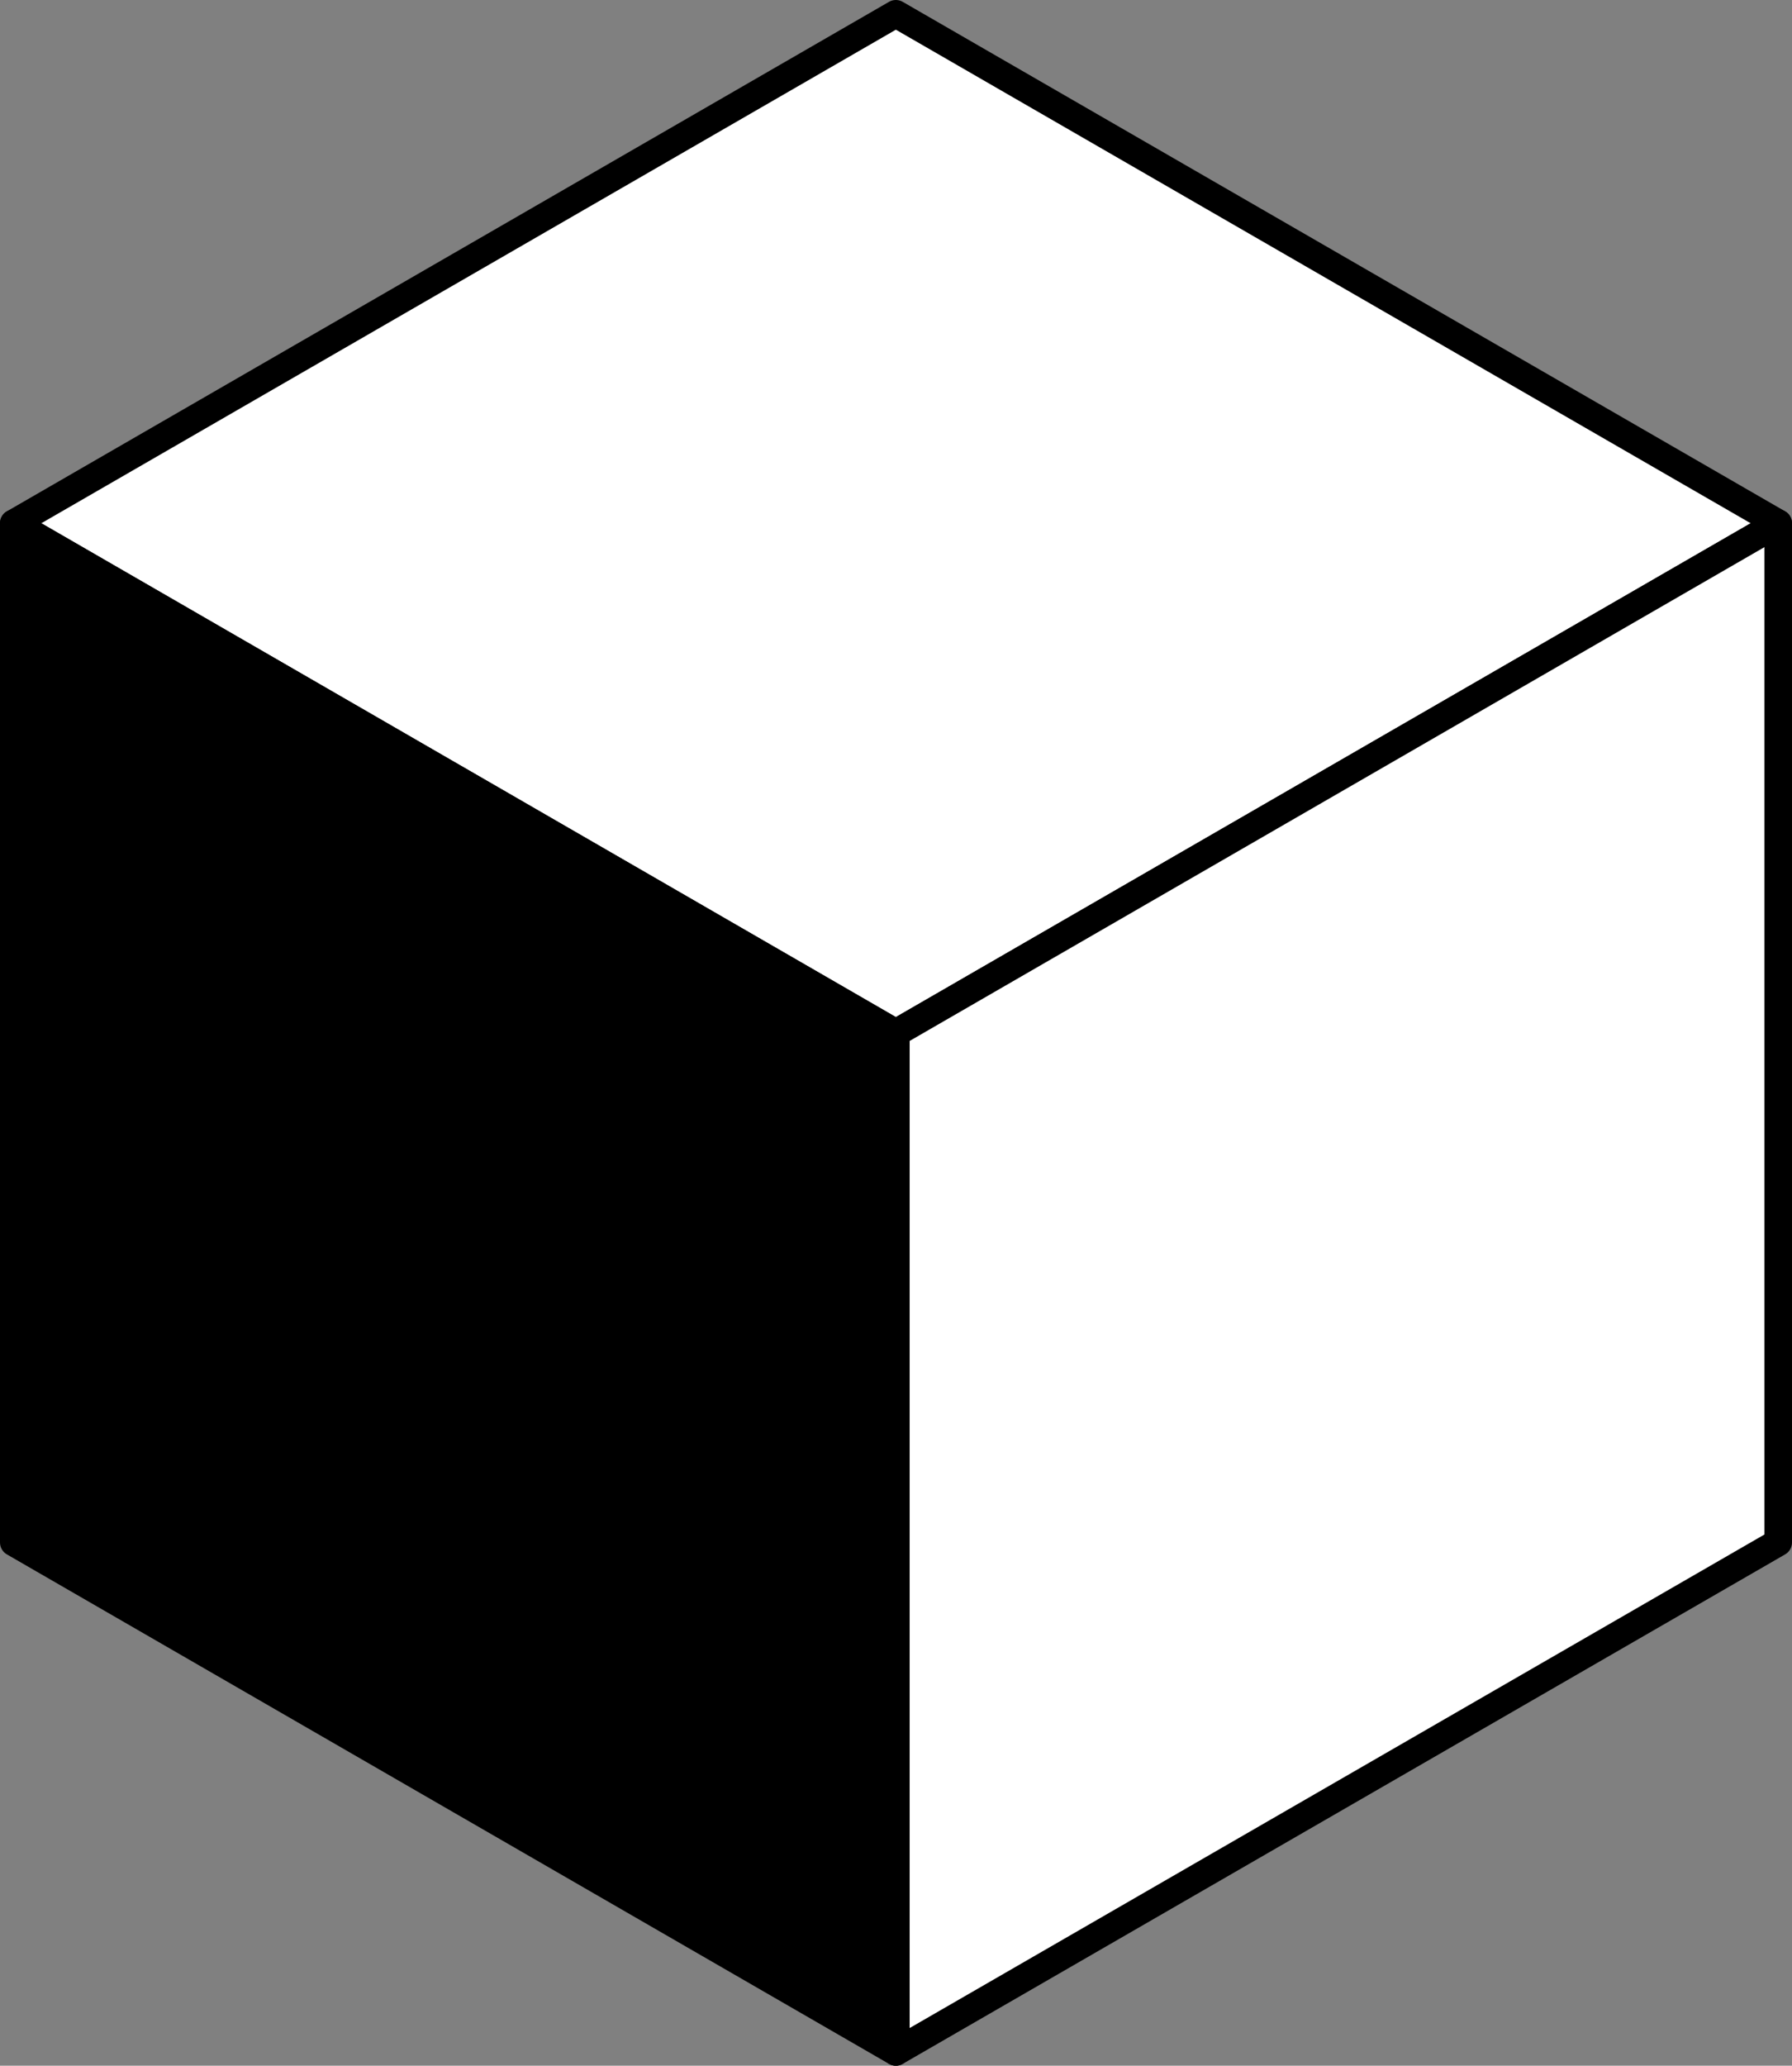
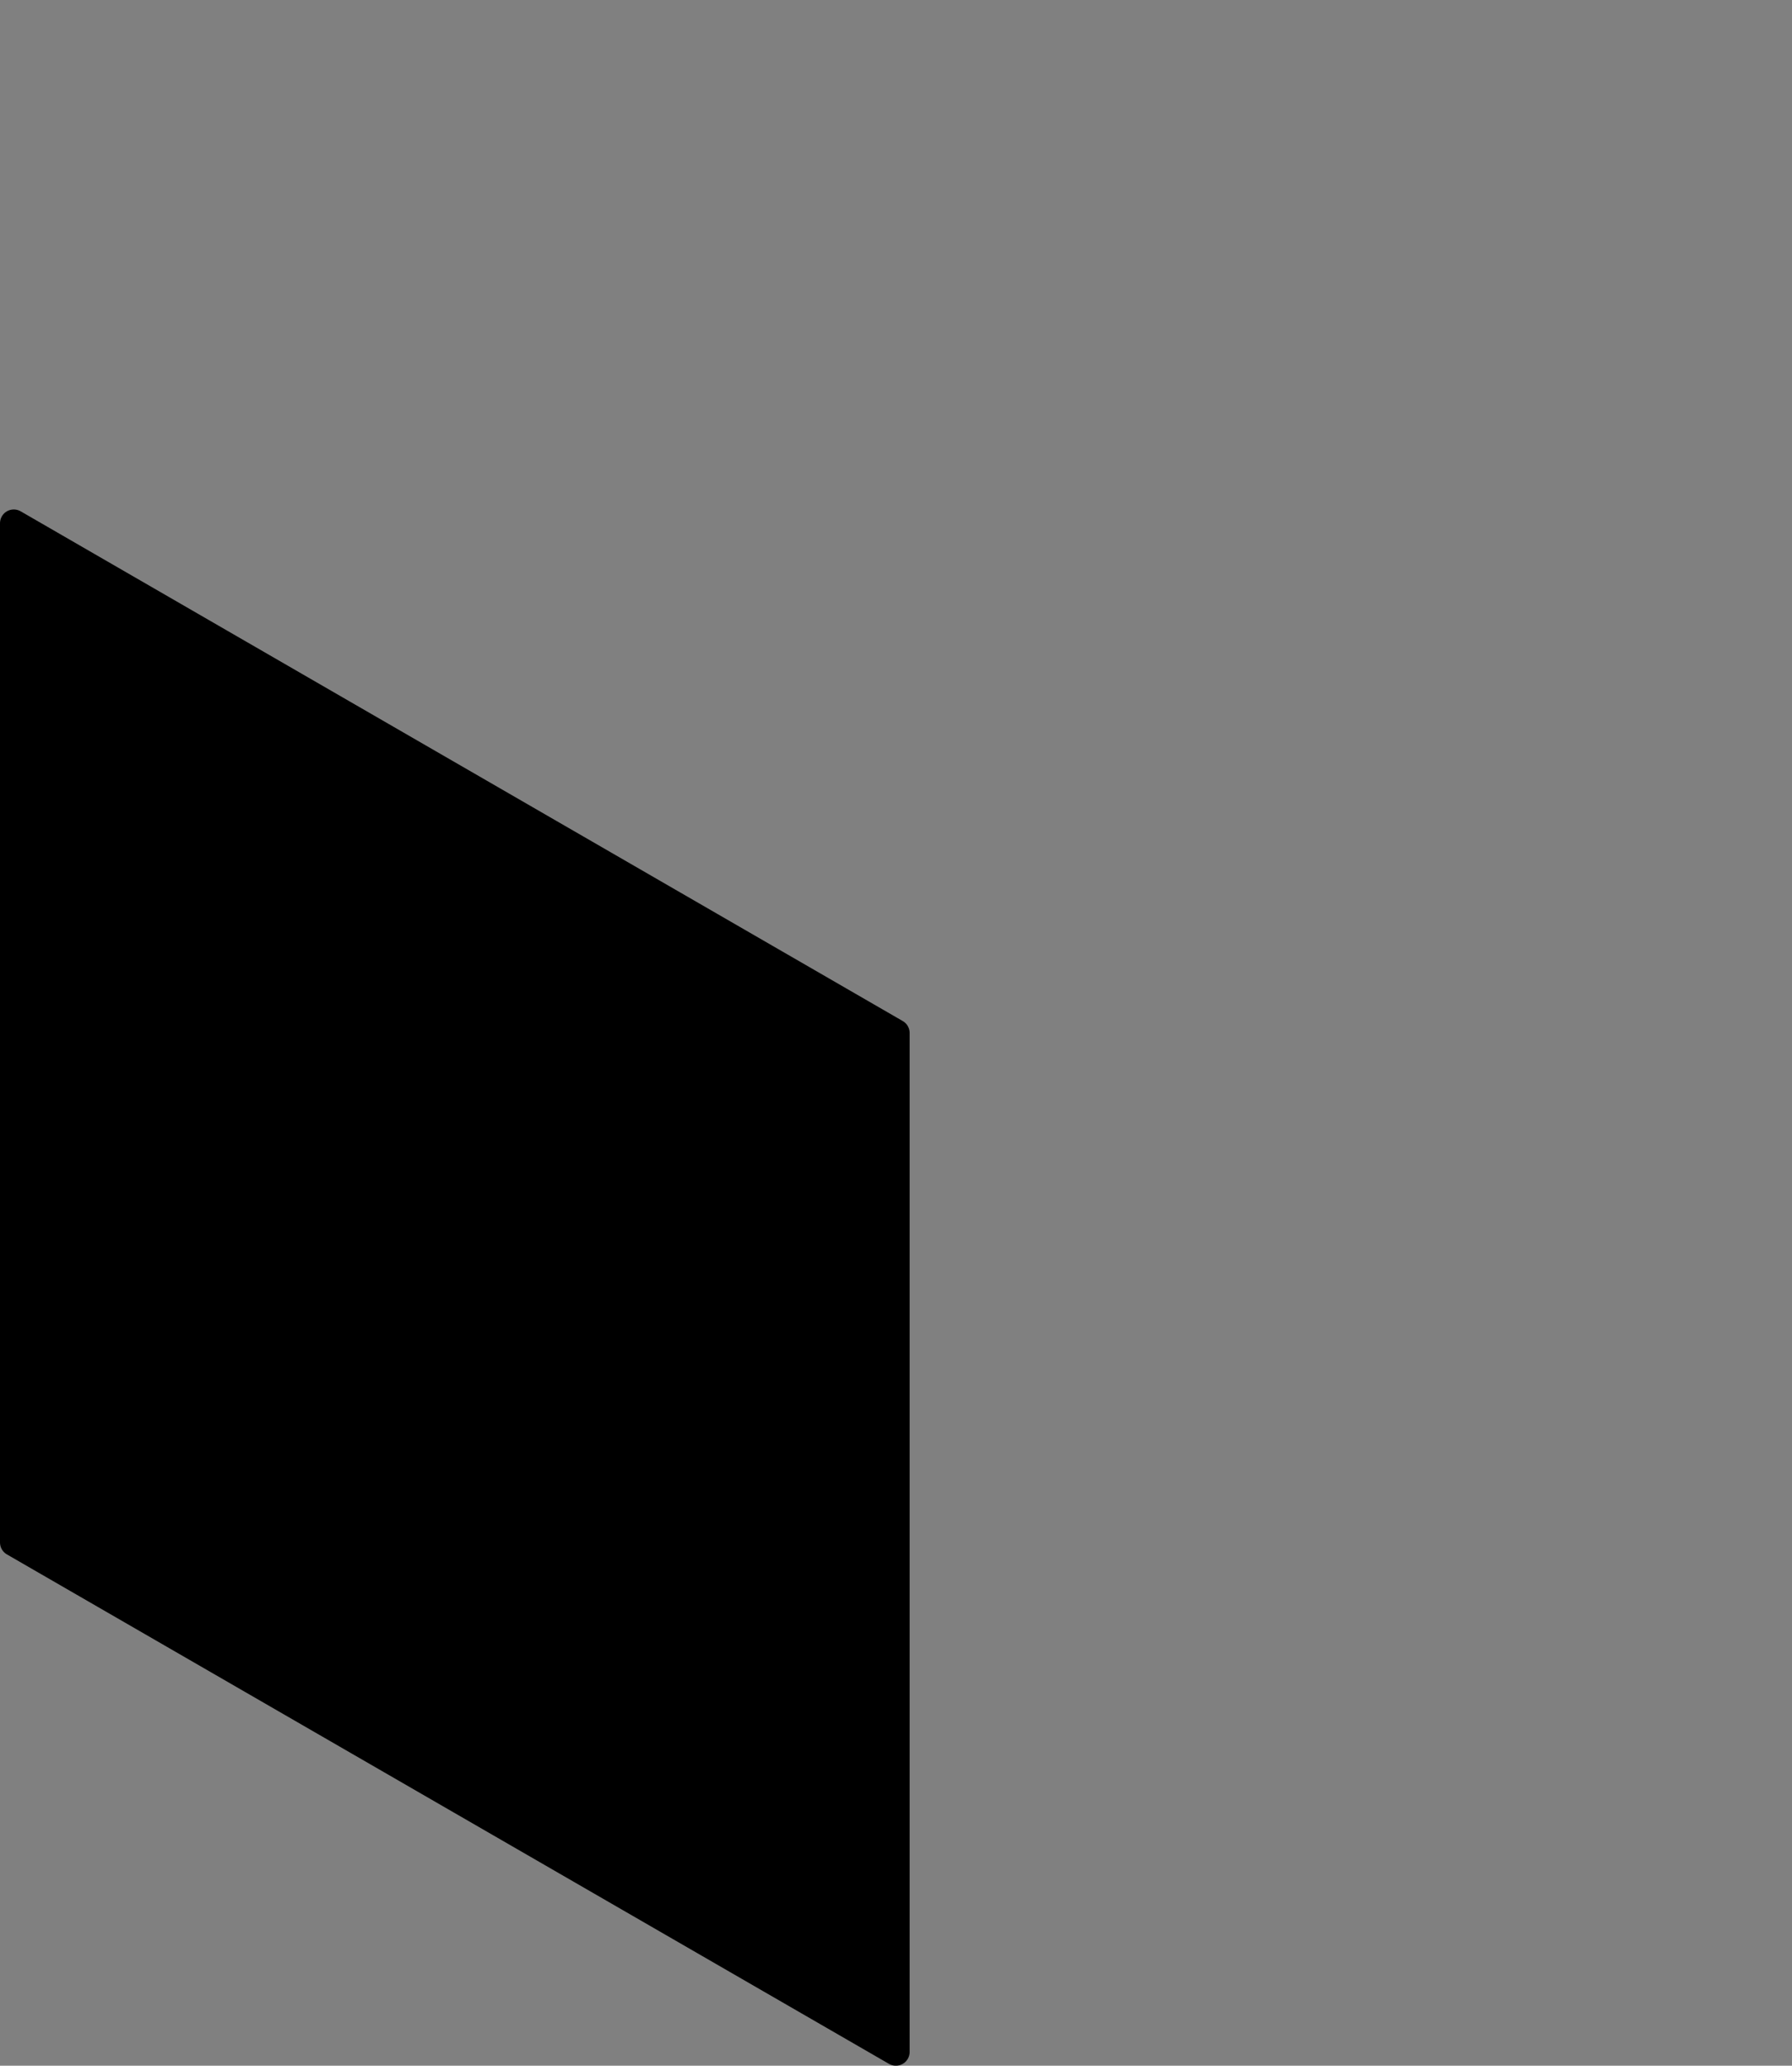
<svg xmlns="http://www.w3.org/2000/svg" id="レイヤー_1" data-name="レイヤー 1" viewBox="0 0 65.03 74.93">
  <rect x="0" y="0" width="65.03" height="74.93" fill="#808080" stroke="none" />
  <defs>
    <style>.cls-1{fill:#fff;}.cls-1,.cls-2{stroke:#000;stroke-linecap:round;stroke-linejoin:round;}</style>
  </defs>
-   <polygon class="cls-1" points="64.53 18.98 32.51 0.5 0.5 18.98 32.51 37.47 64.53 18.98" />
  <polygon class="cls-2" points="0.5 18.98 0.5 55.95 32.51 74.43 32.51 37.47 0.5 18.98" />
-   <polygon class="cls-1" points="64.53 18.98 32.51 37.47 32.51 74.43 64.53 55.95 64.53 18.98" />
</svg>